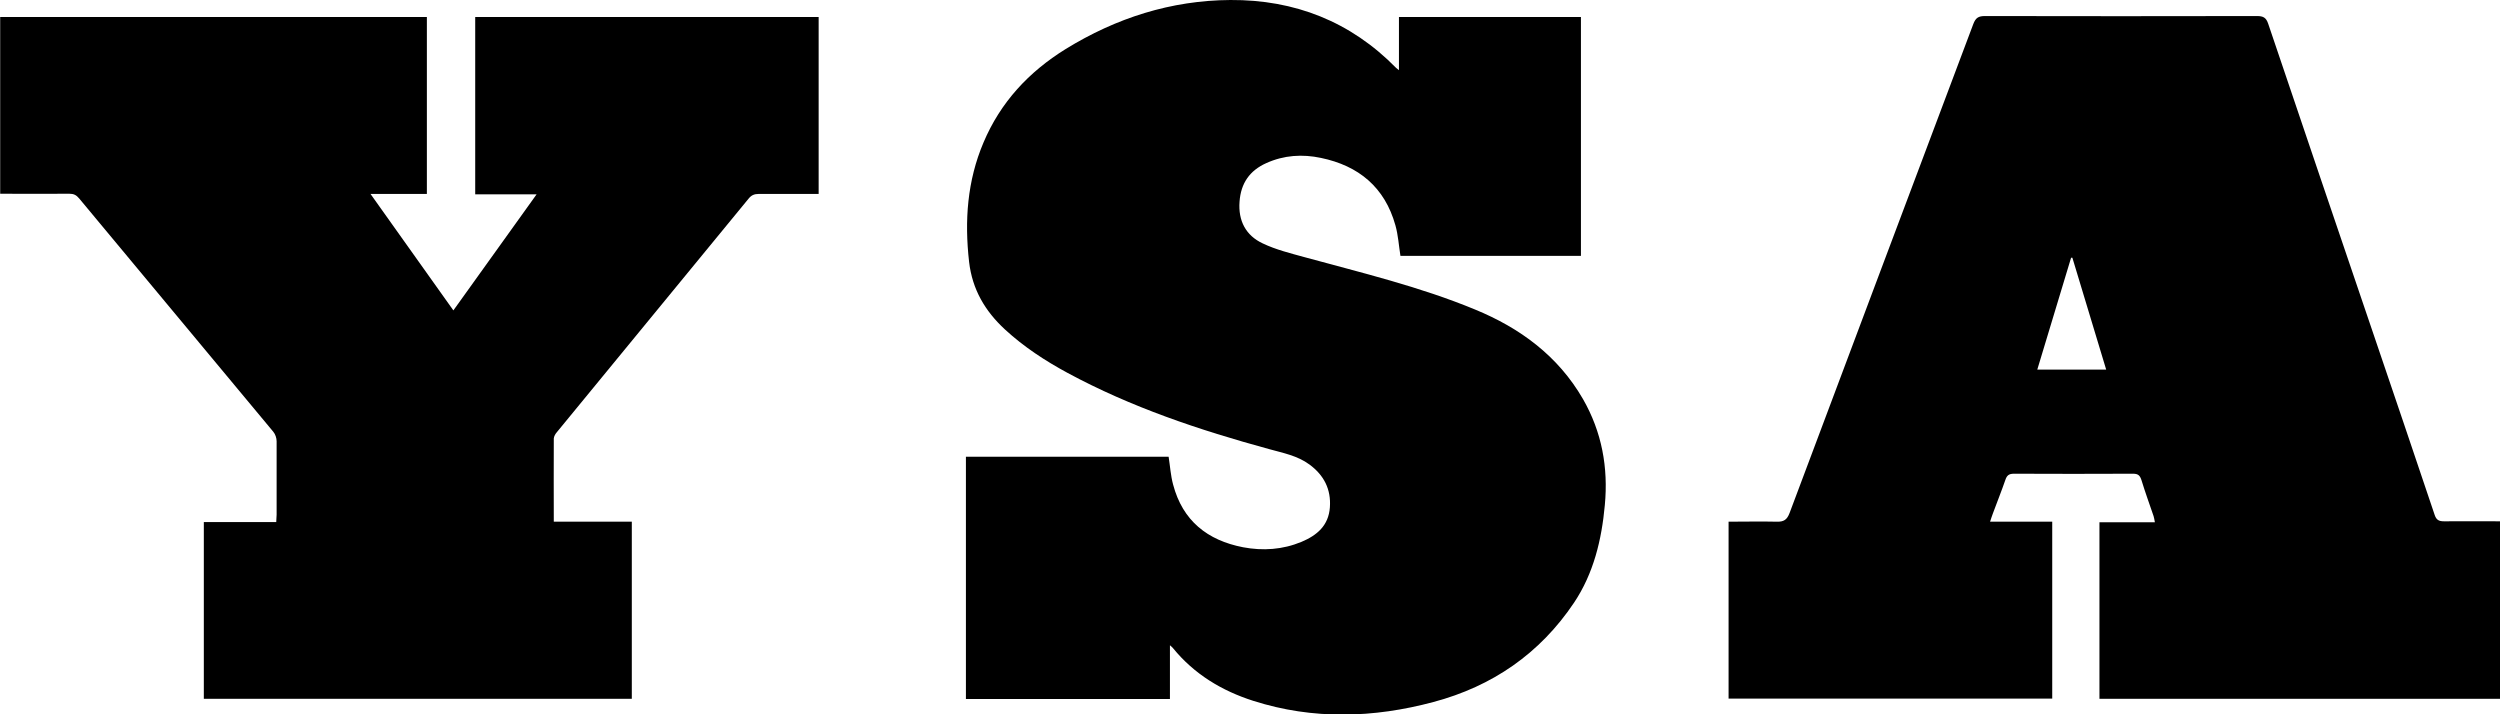
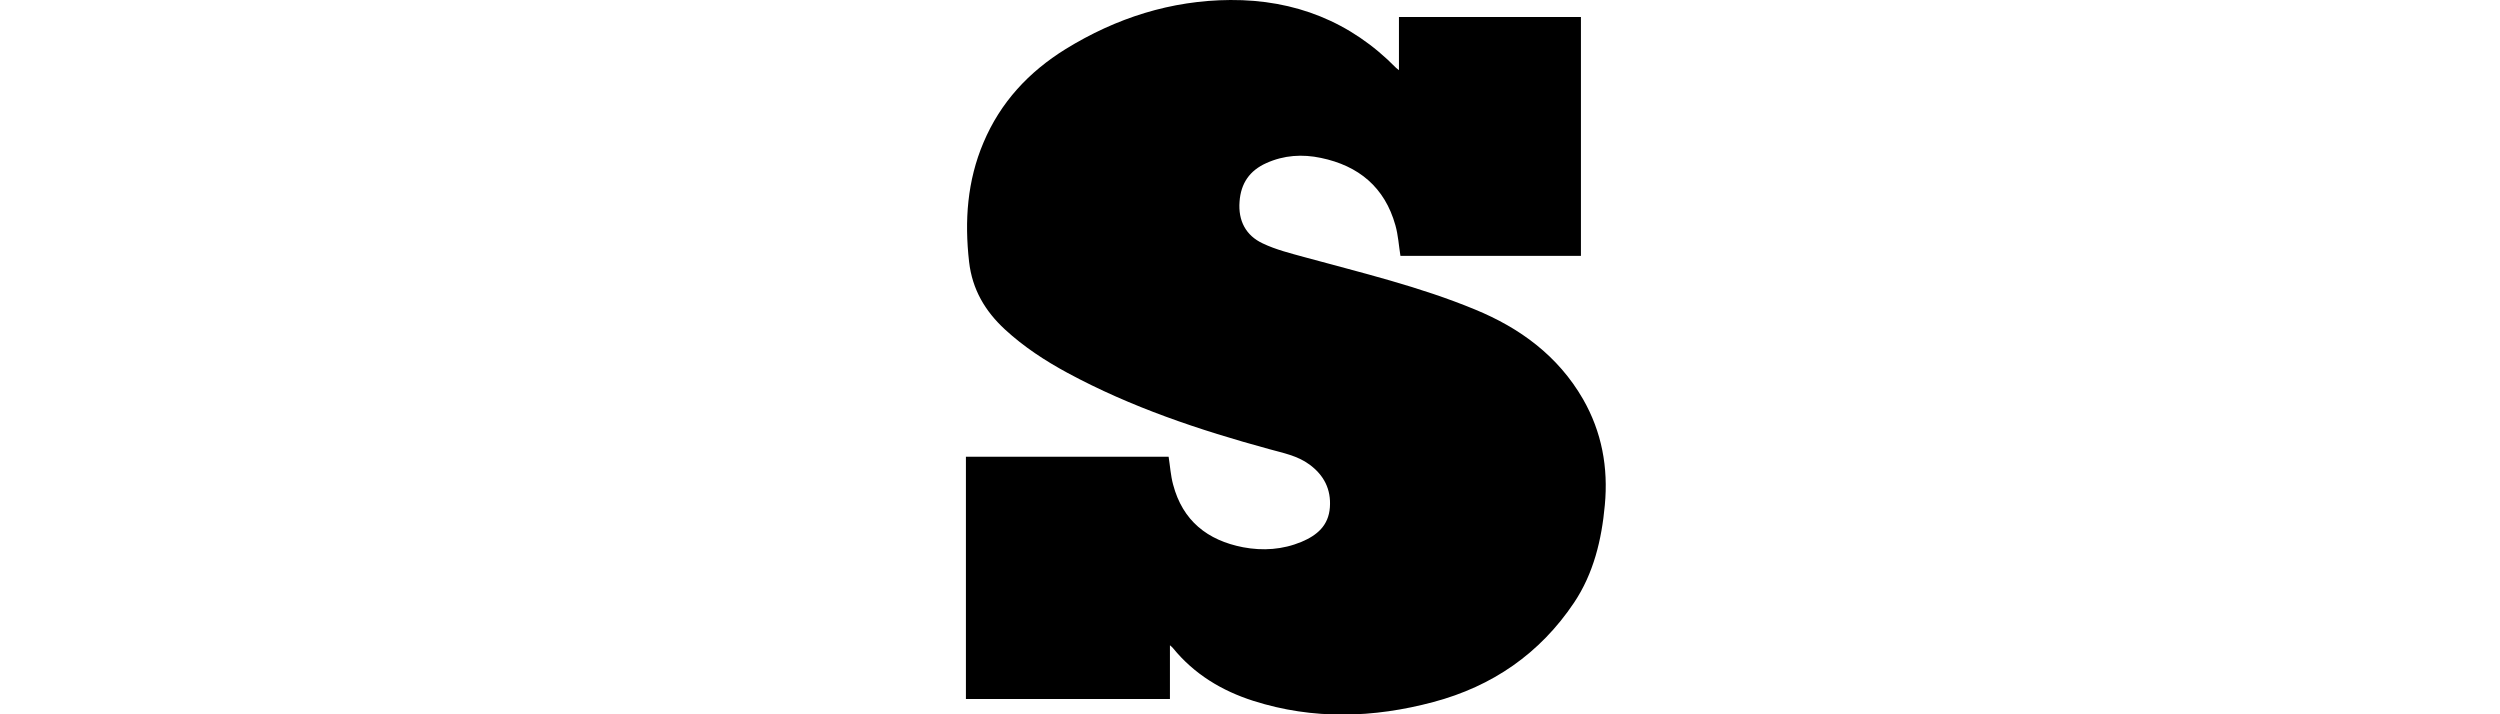
<svg xmlns="http://www.w3.org/2000/svg" version="1.1" viewBox="0 0 1339.4 382.8">
  <defs>
    <style>
      .cls-1 {
        display: none;
        fill: #231815;
      }
    </style>
  </defs>
  <g>
    <g id="_レイヤー_1" data-name="レイヤー_1">
-       <rect class="cls-1" x="-81.3" y="-270.5" width="1500" height="1000" />
      <g>
-         <path d="M1339.4,279.4v95h-214.6v-94.6h29.7c-.3-1.5-.4-2.4-.7-3.3-2.2-6.4-4.5-12.8-6.5-19.3-.8-2.4-1.7-3.4-4.5-3.4-21.3.1-42.5.1-63.8,0-2.7,0-3.8.9-4.6,3.3-2.1,6.1-4.5,12-6.7,18-.5,1.3-.9,2.6-1.5,4.4h33.3v94.8h-173.4v-94.8c8.7,0,17.2-.2,25.8,0,3.8.1,5.5-1,6.9-4.7,32.7-87.3,65.6-174.6,98.4-261.9,1.3-3.4,2.8-4.3,6.3-4.3,48.6.1,97.1.1,145.7,0,3.3,0,4.9.8,6,4.1,18.6,55.1,37.3,110.1,56,165.1,11.1,32.7,22.2,65.3,33.2,98.1.9,2.7,2.3,3.4,5,3.4,10-.1,19.9,0,30.3,0ZM1128.4,198c-6.1-20.2-12.1-40-18.1-59.9h-.7c-6,20-12,39.8-18.1,59.9h36.9Z" />
        <path d="M517.5,374.5v-129.8h108.6c.8,5.1,1.1,10.1,2.4,14.9,5.1,19.4,18.4,29.9,37.5,33.6,10.6,2,21.2,1.3,31.3-2.9,8.3-3.5,14.5-8.7,15.2-18.5.7-9.7-3.2-17.2-10.9-22.9-6.5-4.8-14.2-6.2-21.7-8.3-37.3-10.2-73.9-22.4-108.1-40.9-12-6.5-23.3-13.9-33.4-23.2-10.6-9.8-17.5-21.4-19.2-36.2-2.5-22-1-43.4,7.7-63.9,9.1-21.6,24.3-37.9,44-50.1C598,9.6,627.4.2,659.2,0c34.4-.2,64.4,11.5,88.8,36.4.3.3.6.5,1.5,1.2V9.1h97.5v128h-96.7c-.9-5.6-1.2-11.1-2.7-16.4-5.7-20.4-19.7-31.9-39.9-36.1-9.9-2.1-19.8-1.5-29.3,2.8-8.9,4-13.6,10.8-14.3,20.6-.8,10.3,3.4,18.2,12.4,22.4,7.1,3.4,14.9,5.3,22.5,7.4,30.7,8.4,61.7,15.8,91.2,28,24.1,9.9,44.5,24.8,57.9,48,10.1,17.6,13.6,36.7,11.7,56.8-1.7,18.6-6,36.6-16.5,52.3-18.3,27.3-43.8,44.8-75.3,53.2-32.1,8.6-64.5,9.6-96.5-.6-16.9-5.4-31.7-14.3-43.1-28.3-.3-.4-.7-.7-1.6-1.5v28.8h-109.3Z" />
-         <path d="M0,9.1h228.7v94.8h-30.2c15,21.1,29.5,41.5,44.4,62.4,14.9-20.7,29.5-41.1,44.6-62.2h-32.9V9.1h184v94.8c-2.1,0-4.2,0-6.3,0-8.6,0-17.2,0-25.8,0-2.4,0-4,.7-5.5,2.6-34.2,41.7-68.5,83.4-102.7,125.1-.8.9-1.5,2.2-1.6,3.3-.1,14.7,0,29.3,0,44.6h41.8v94.9H109.2v-94.7h38.8c0-1.6.2-2.7.2-3.9,0-13.1,0-26.3,0-39.4,0-1.7-.7-3.8-1.8-5.1-34.6-41.7-69.4-83.3-104-125-1.5-1.8-2.9-2.5-5.2-2.5-12.3.1-24.6,0-37.1,0V9.1Z" />
      </g>
    </g>
  </g>
</svg>